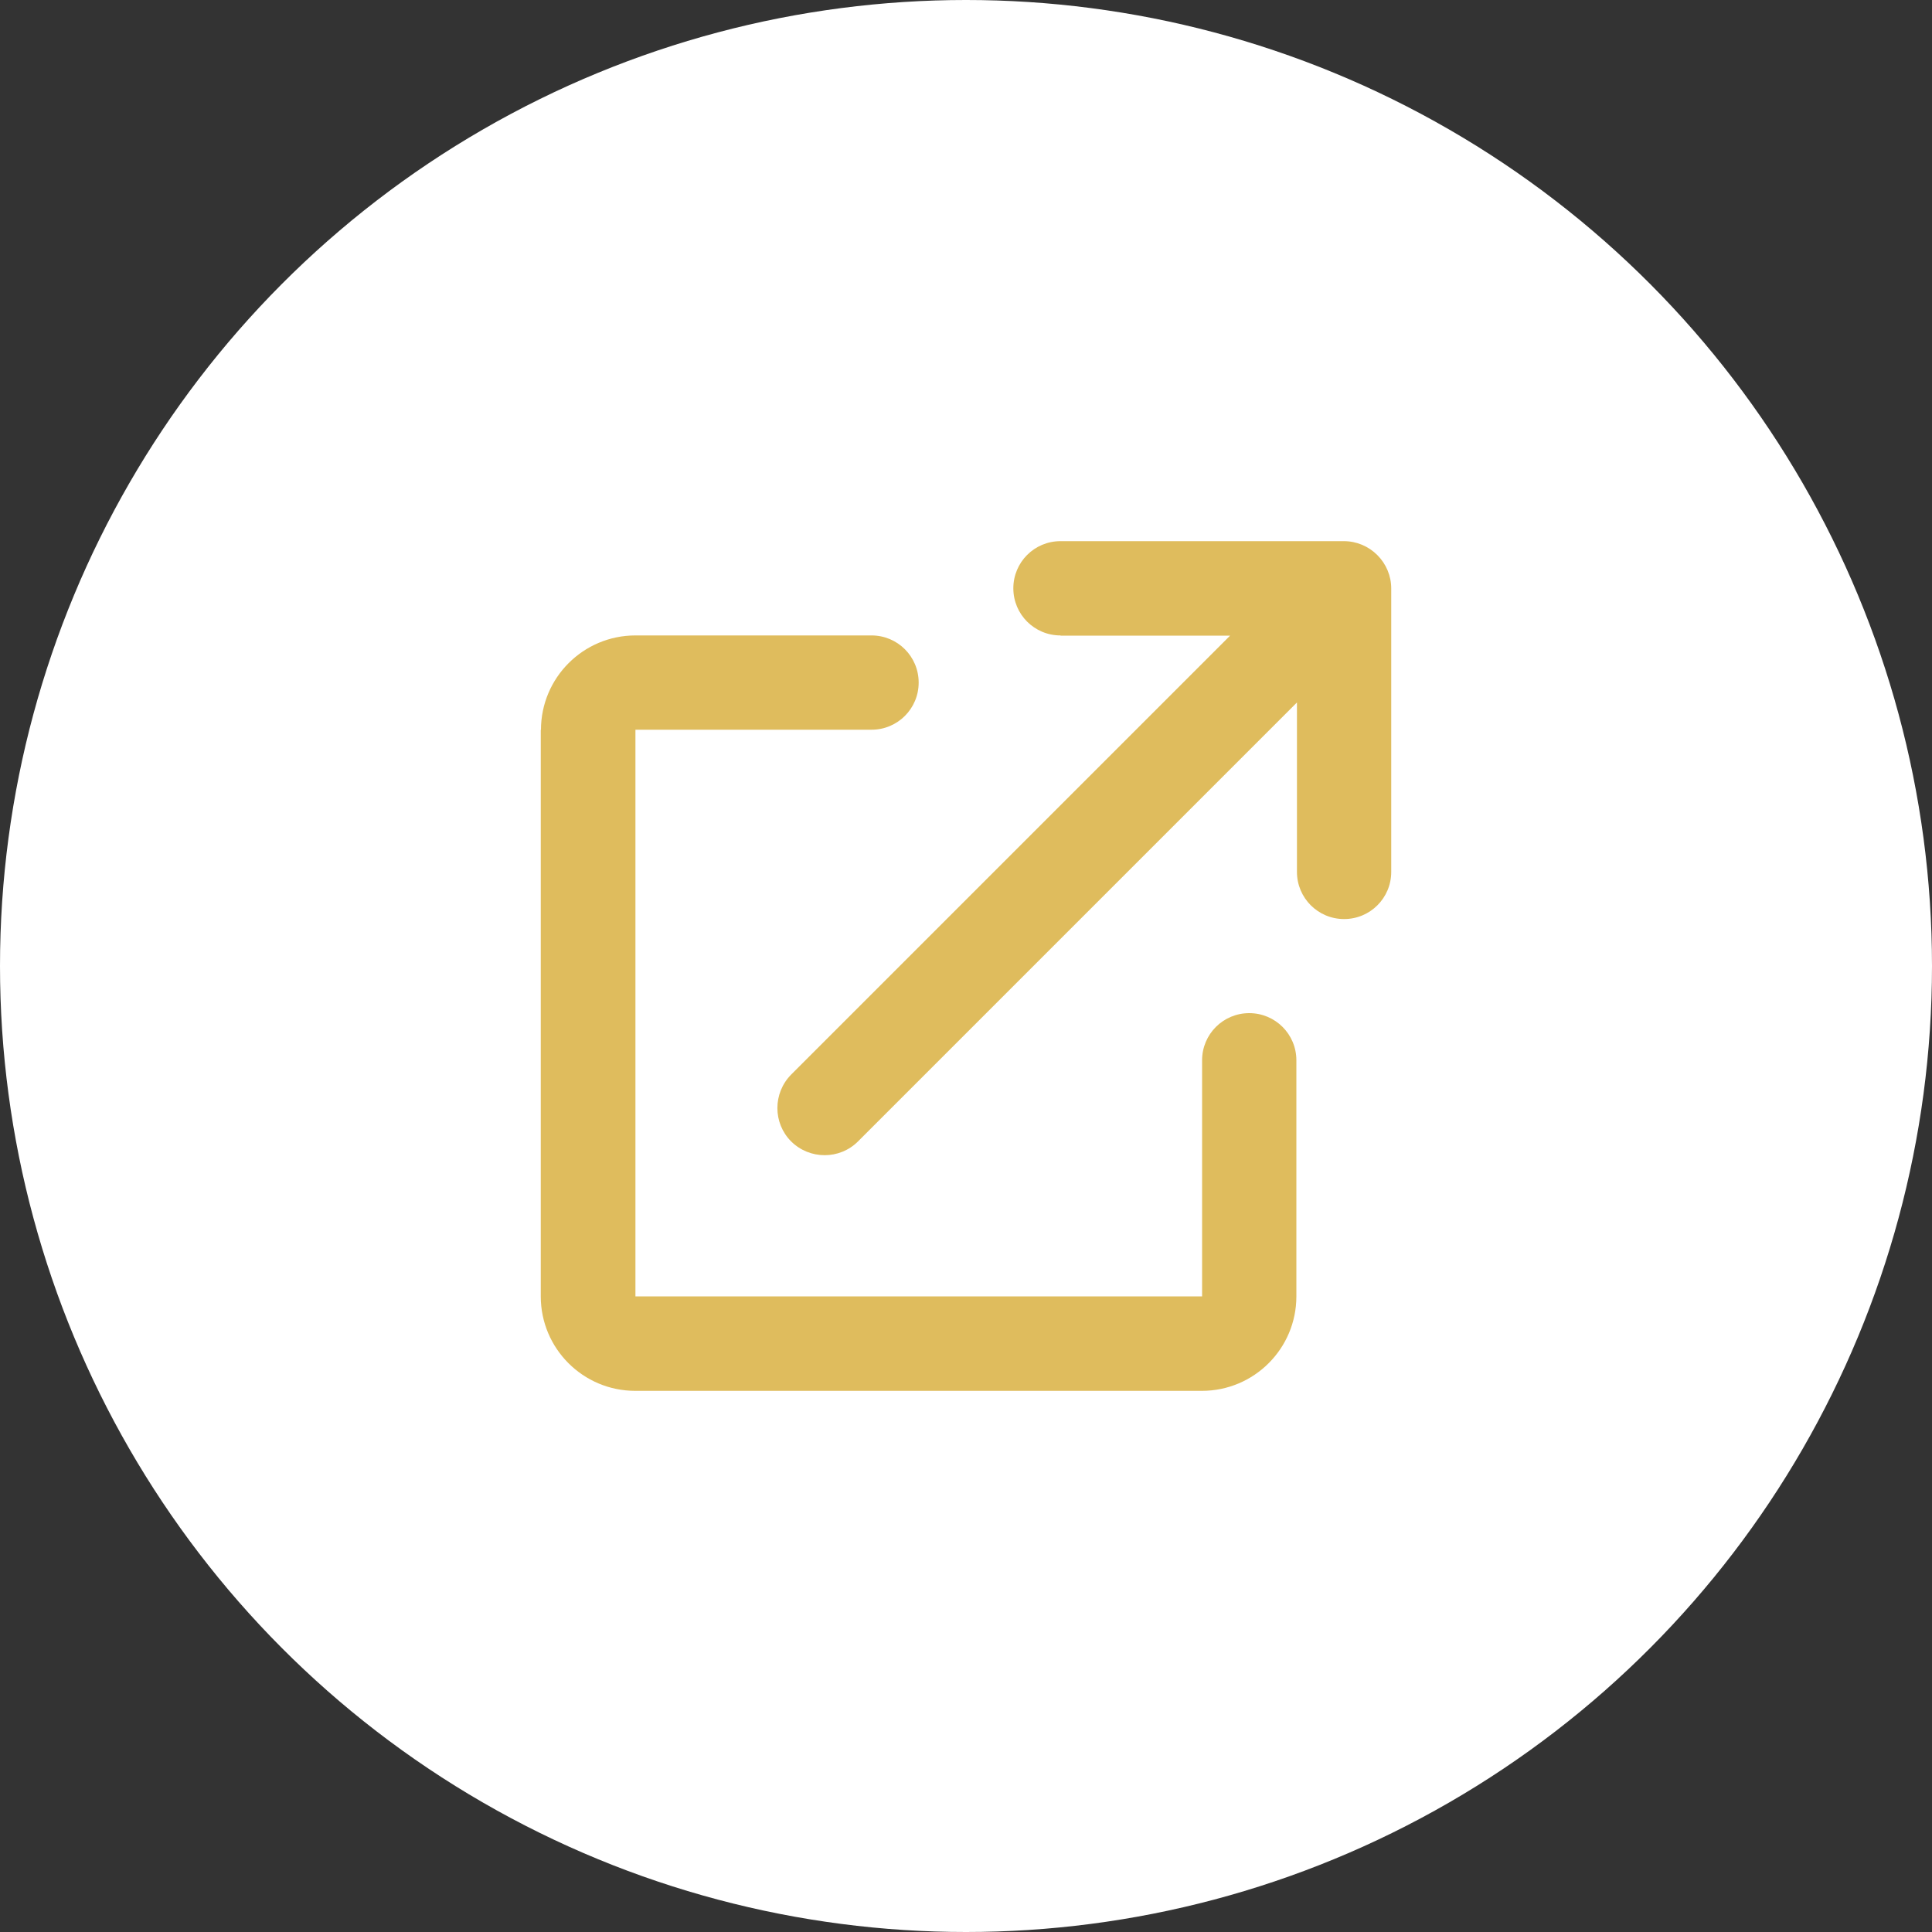
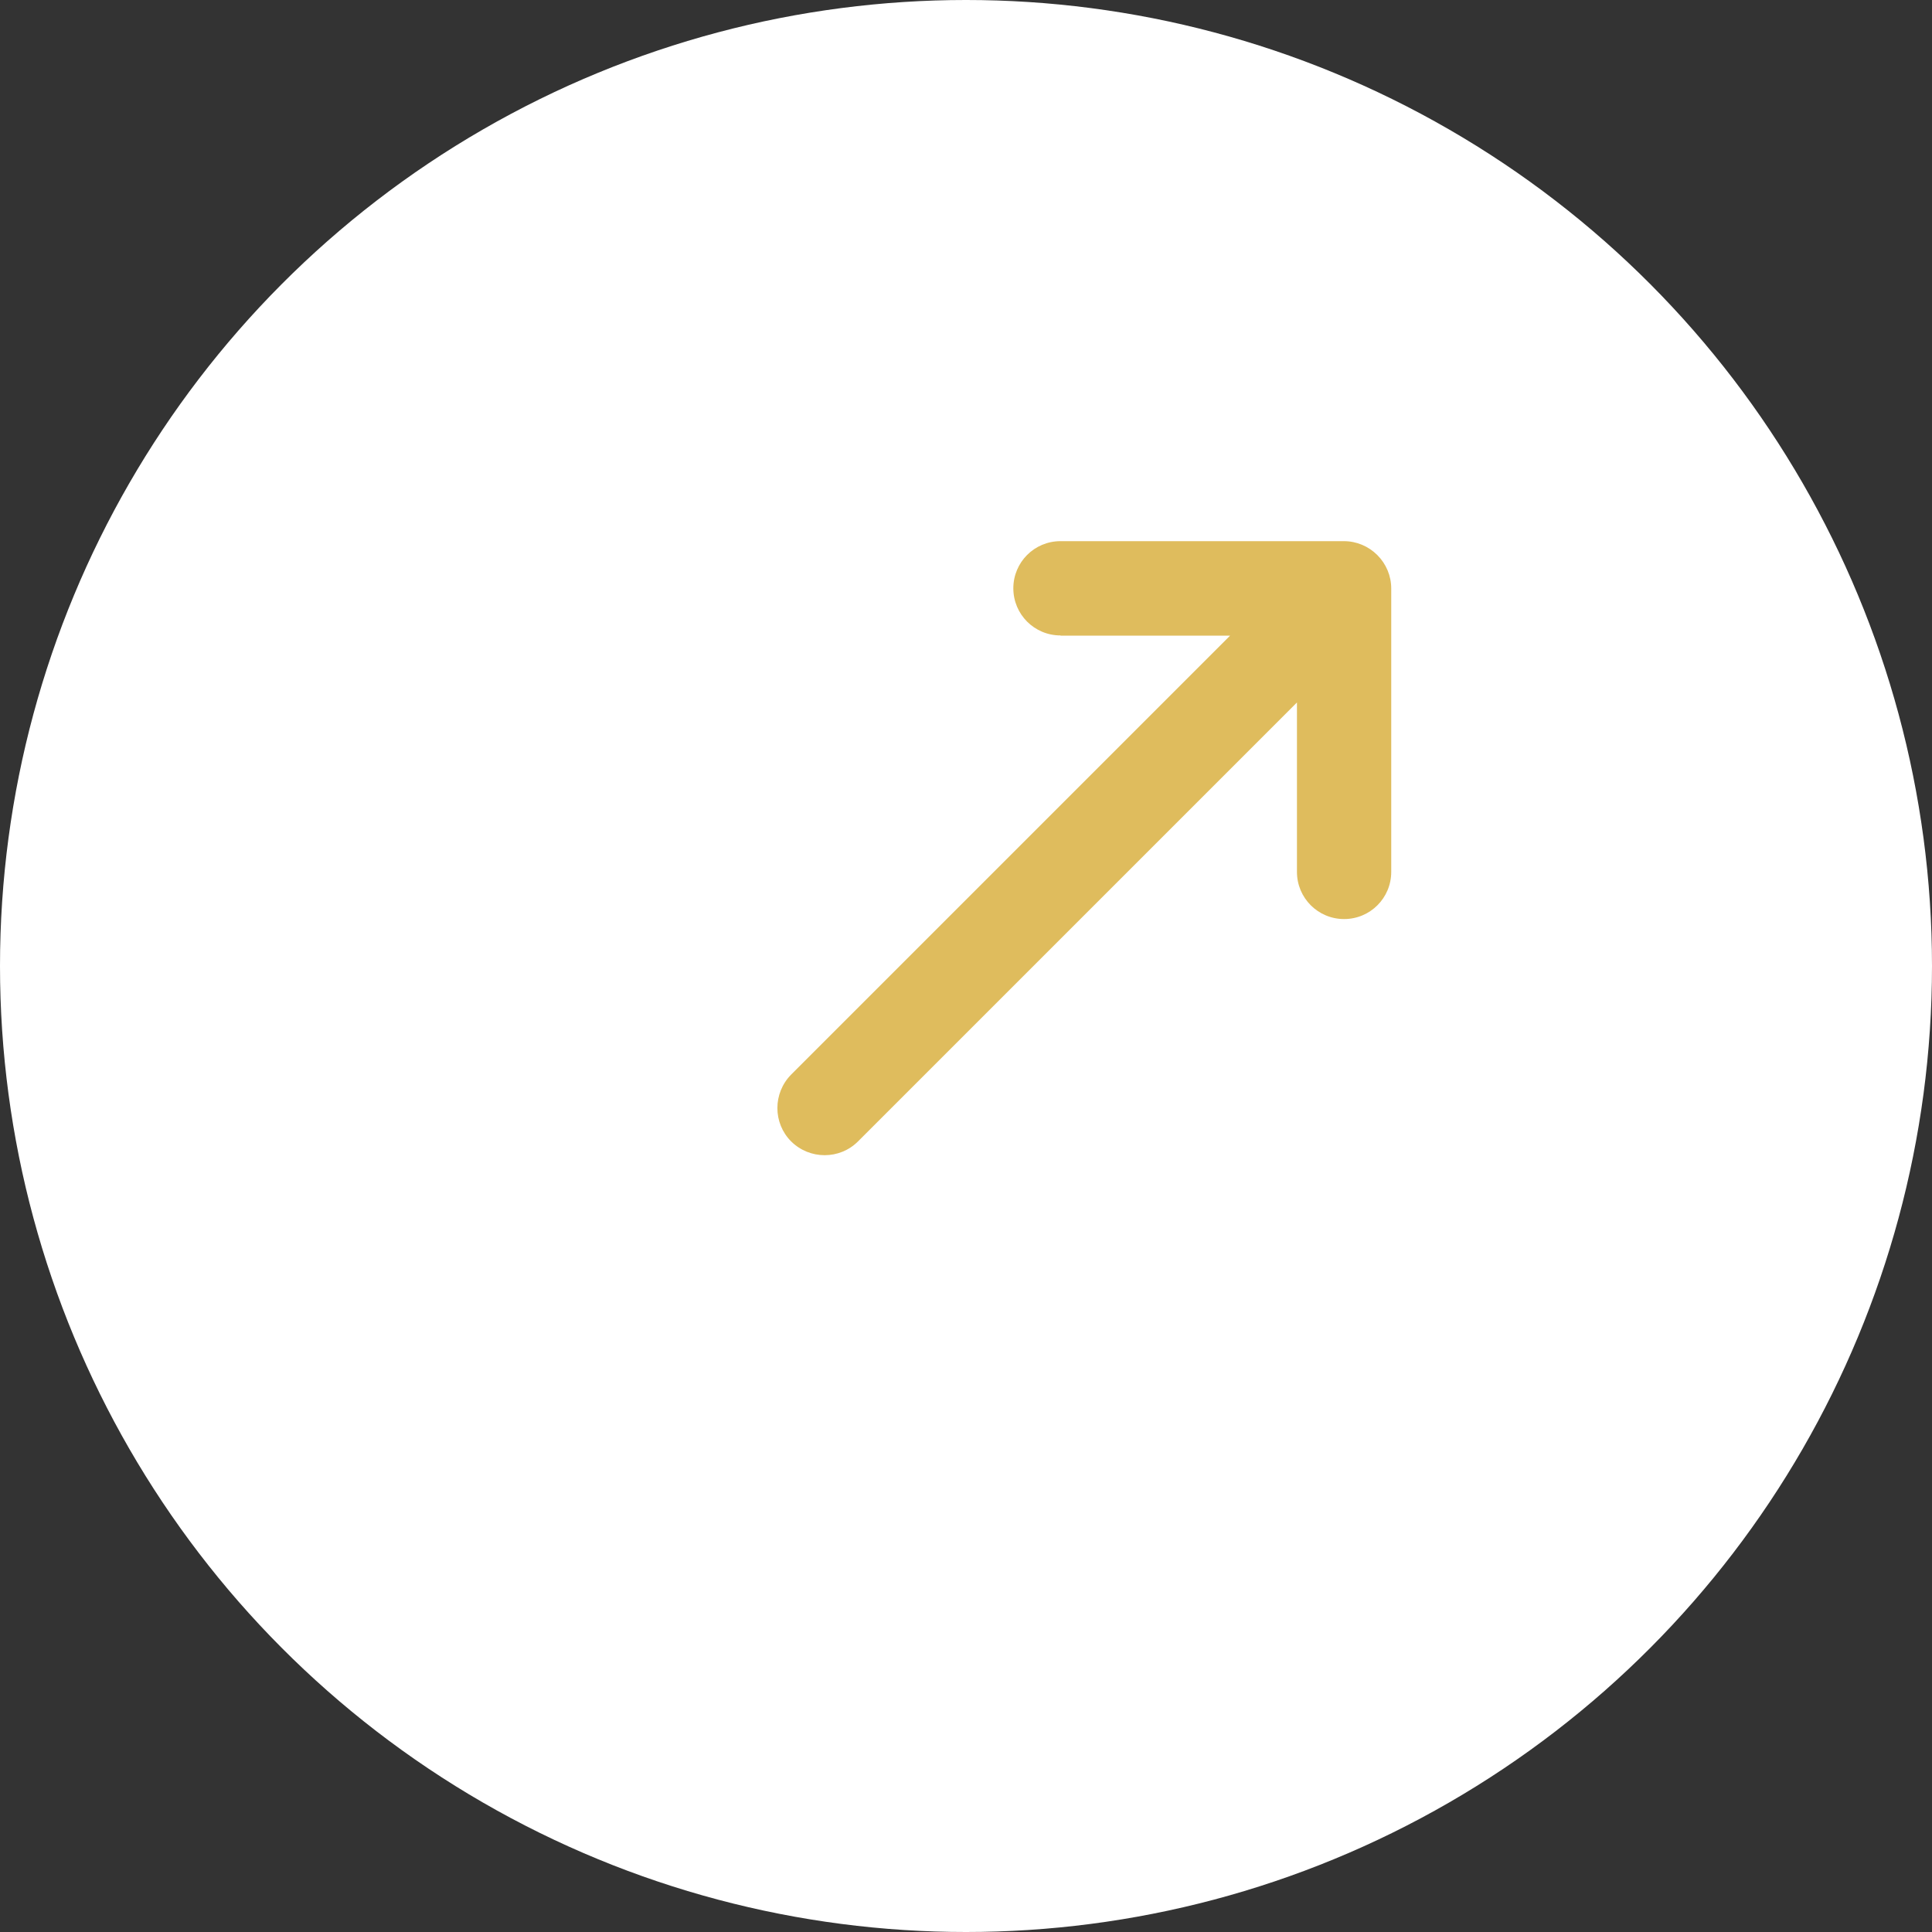
<svg xmlns="http://www.w3.org/2000/svg" viewBox="0 0 100 100">
  <rect x="0" y="0" width="100" height="100" fill="#333333" stroke="none" />
-   <path fill="transparent" d="M88.7,100H11.3C5,100,0,95,0,88.7V11.3C0,5,5,0,11.3,0h77.5C95,0,100,5,100,11.3v77.5C100,95,95,100,88.7,100z" />
  <circle fill="#ffffff" cx="50" cy="50" r="50" />
  <path fill="#dfbc5d" d="m54.89,32.89c-1.35,0-2.44-1.09-2.44-2.44s1.09-2.44,2.44-2.44h14.67c.65,0,1.27.26,1.73.72.46.46.72,1.08.72,1.73v14.67c0,1.35-1.09,2.44-2.44,2.44s-2.44-1.09-2.44-2.44v-8.77l-22.72,22.72c-.95.95-2.5.95-3.46,0-.95-.95-.95-2.5,0-3.46l22.72-22.72h-8.77Z" />
-   <path fill="#dfbc5d" d="m28,37.78c0-2.7,2.19-4.89,4.89-4.89h12.22c1.35,0,2.44,1.09,2.44,2.44s-1.09,2.44-2.44,2.44h-12.22v29.33h29.33v-12.22c0-1.35,1.09-2.44,2.44-2.44s2.44,1.09,2.44,2.44v12.22c0,2.7-2.19,4.89-4.89,4.89h-29.33c-2.7,0-4.89-2.19-4.89-4.89v-29.33Z" />
</svg>